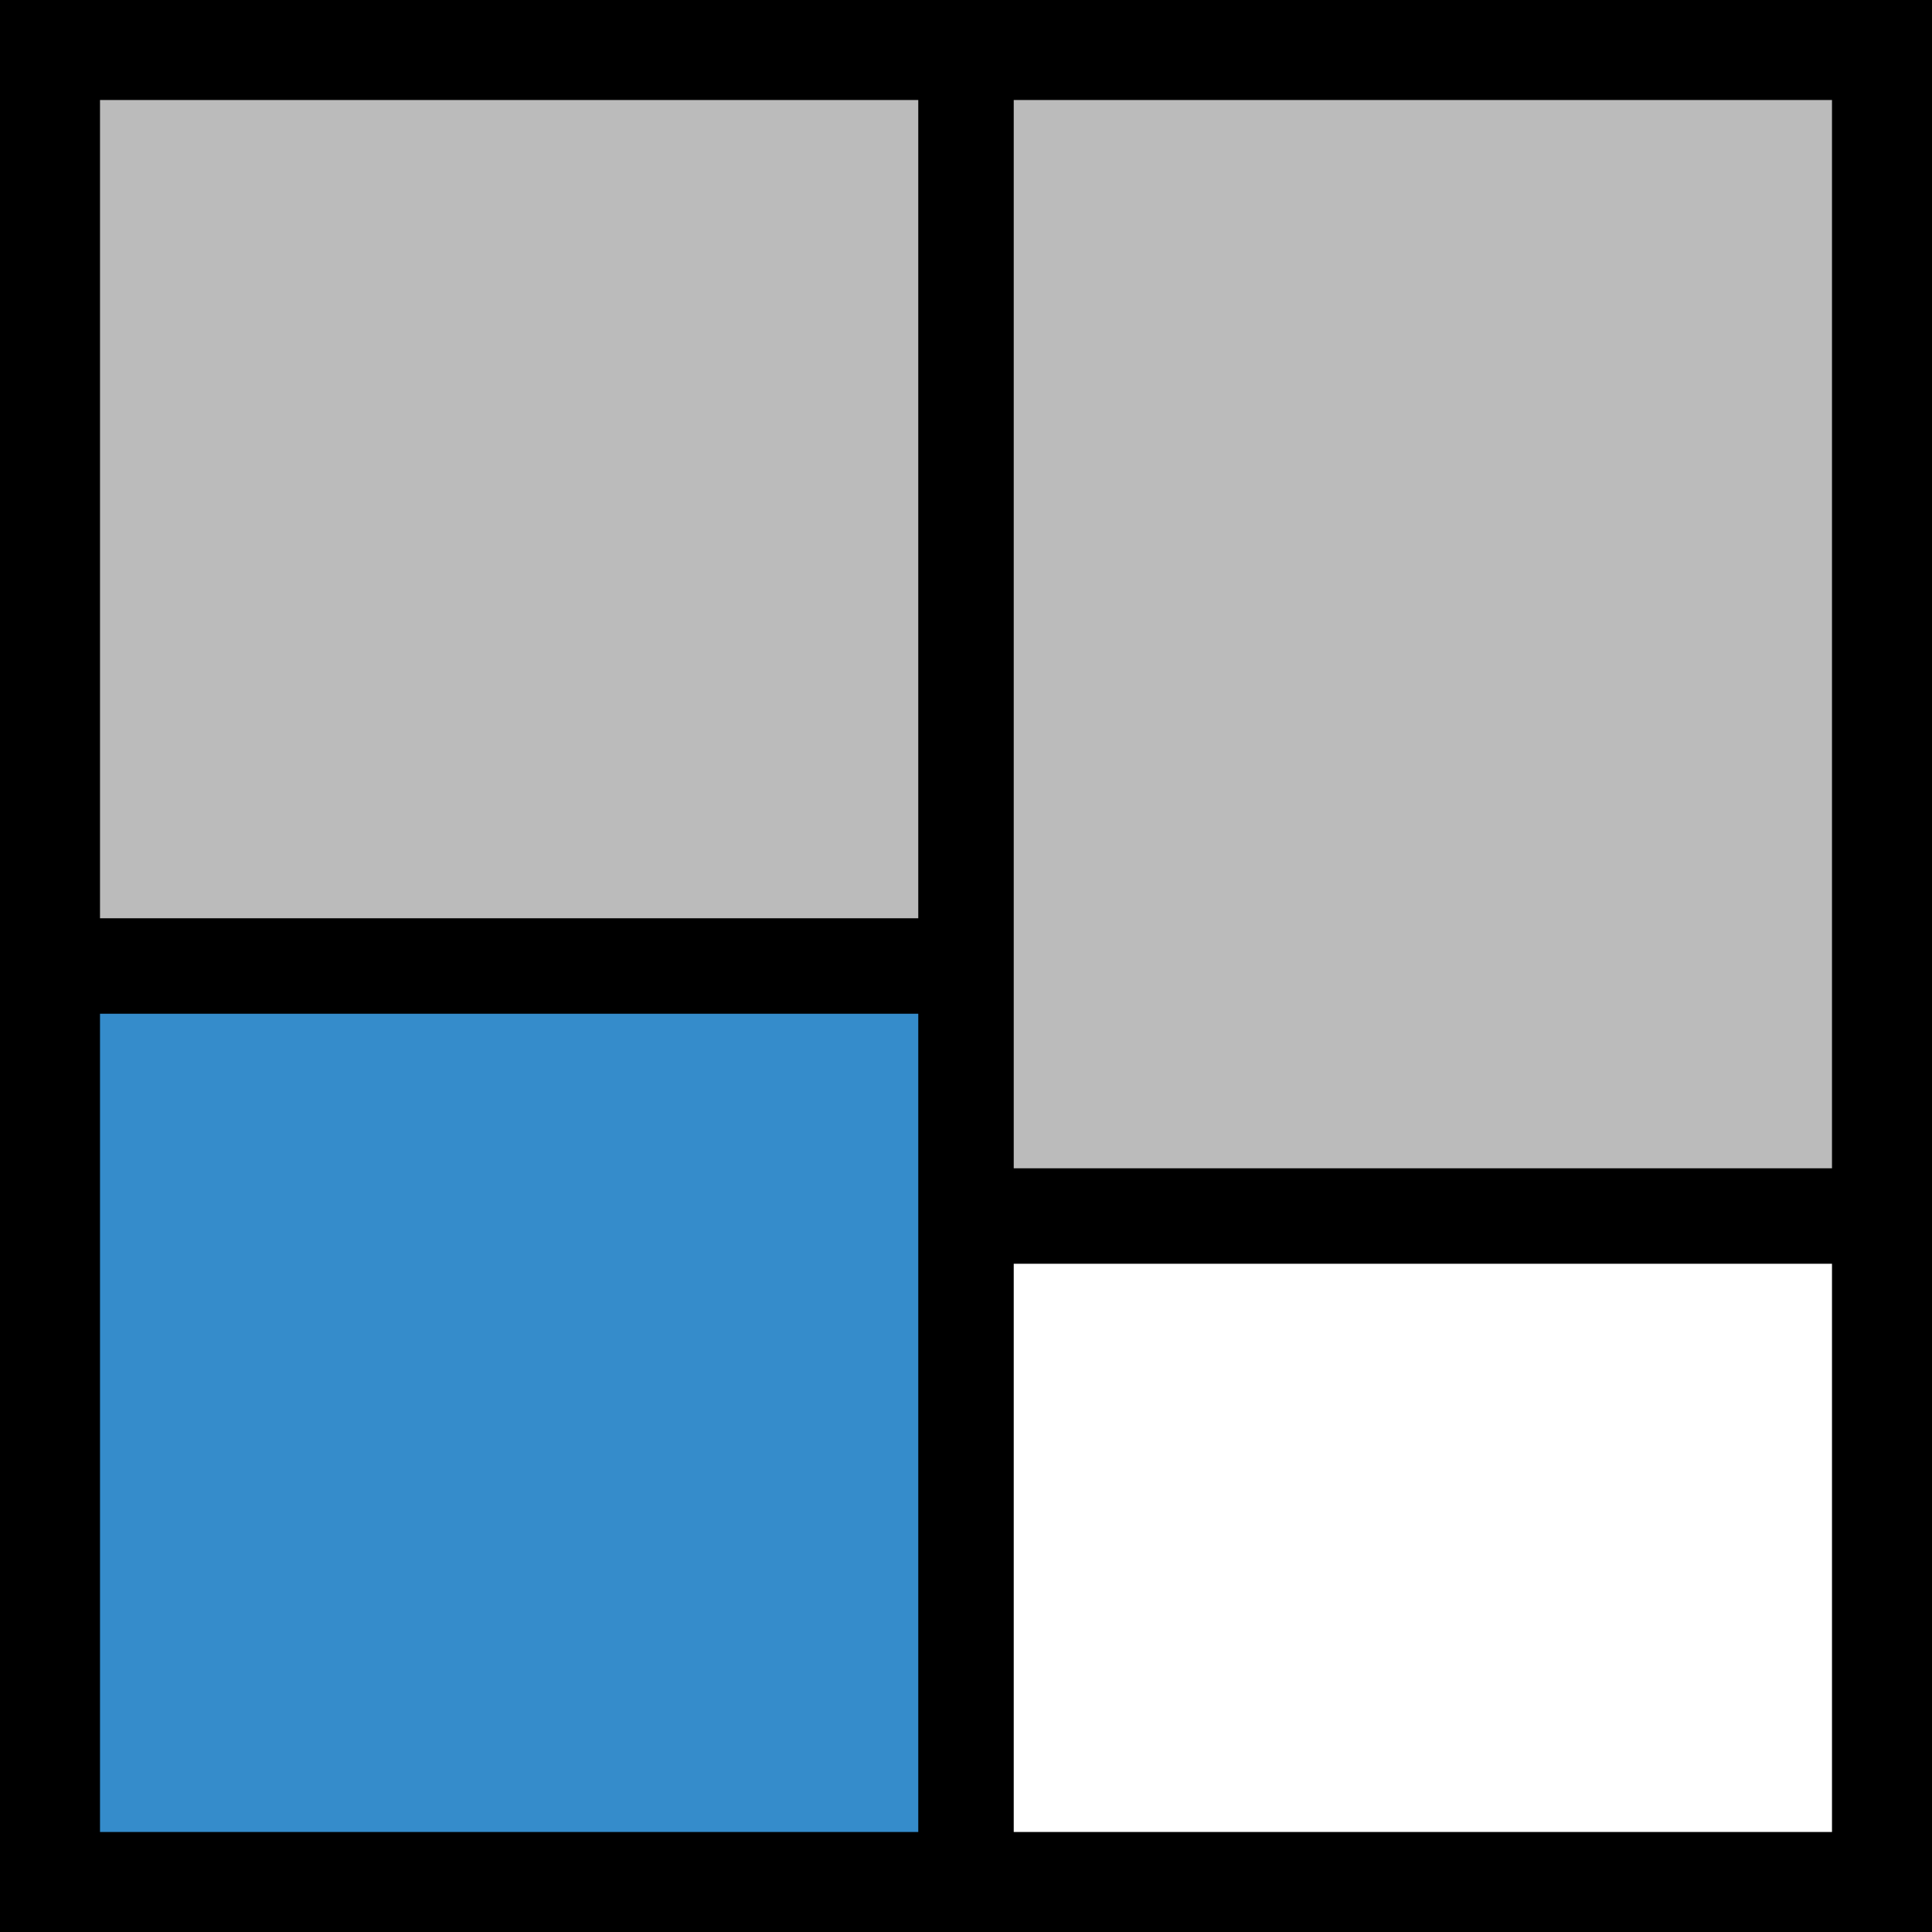
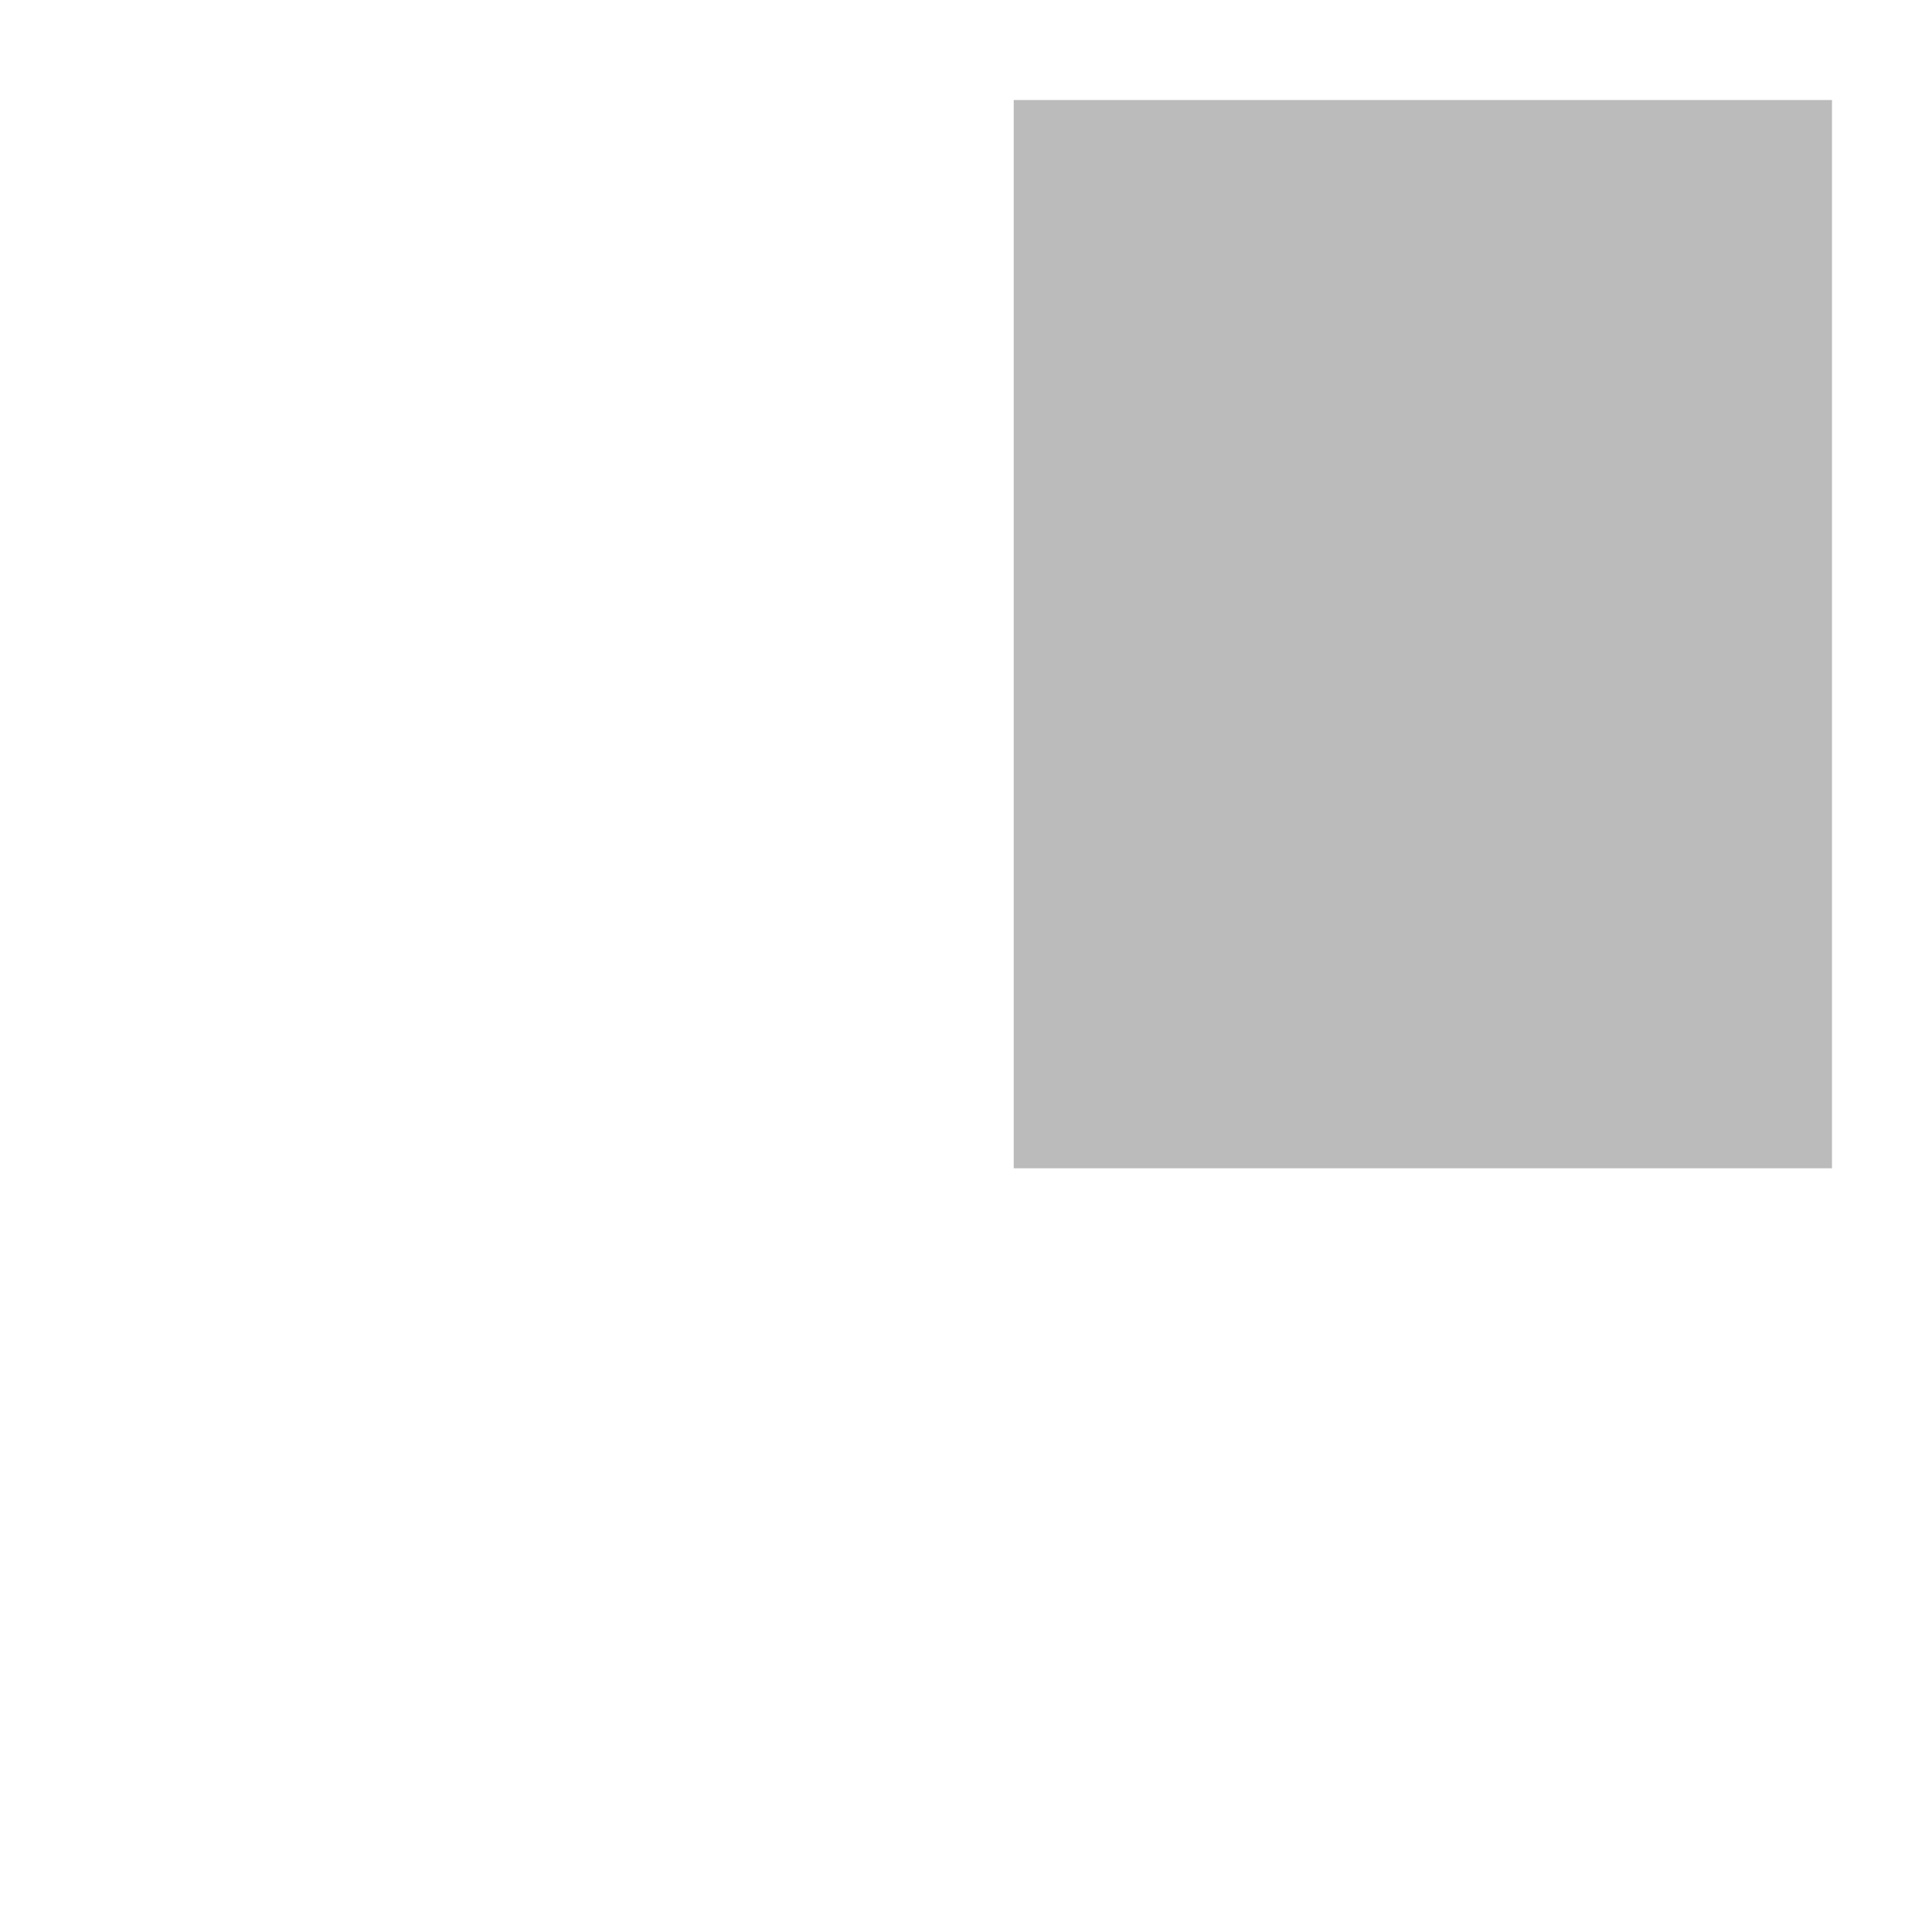
<svg xmlns="http://www.w3.org/2000/svg" version="1.1" id="Layer_1" x="0px" y="0px" viewBox="0 0 42.5 42.5" style="enable-background:new 0 0 42.5 42.5;" xml:space="preserve">
  <style type="text/css">
	.st0{fill:#BBBBBB;}
	.st1{fill:#358CCB;}
	.st2{fill:#FFFFFF;}
</style>
  <g id="Layer_2_00000078029050115377713190000005313185814460660616_">
    <g id="Layer_2-2">
-       <rect y="0" width="42.5" height="42.5" />
      <rect x="22.3" y="2.2" class="st0" width="18" height="23.5" />
-       <rect x="2.2" y="2.2" class="st0" width="18" height="18" />
-       <rect x="2.2" y="22.3" class="st1" width="18" height="18" />
-       <rect x="22.3" y="27.8" class="st2" width="18" height="12.5" />
    </g>
  </g>
</svg>